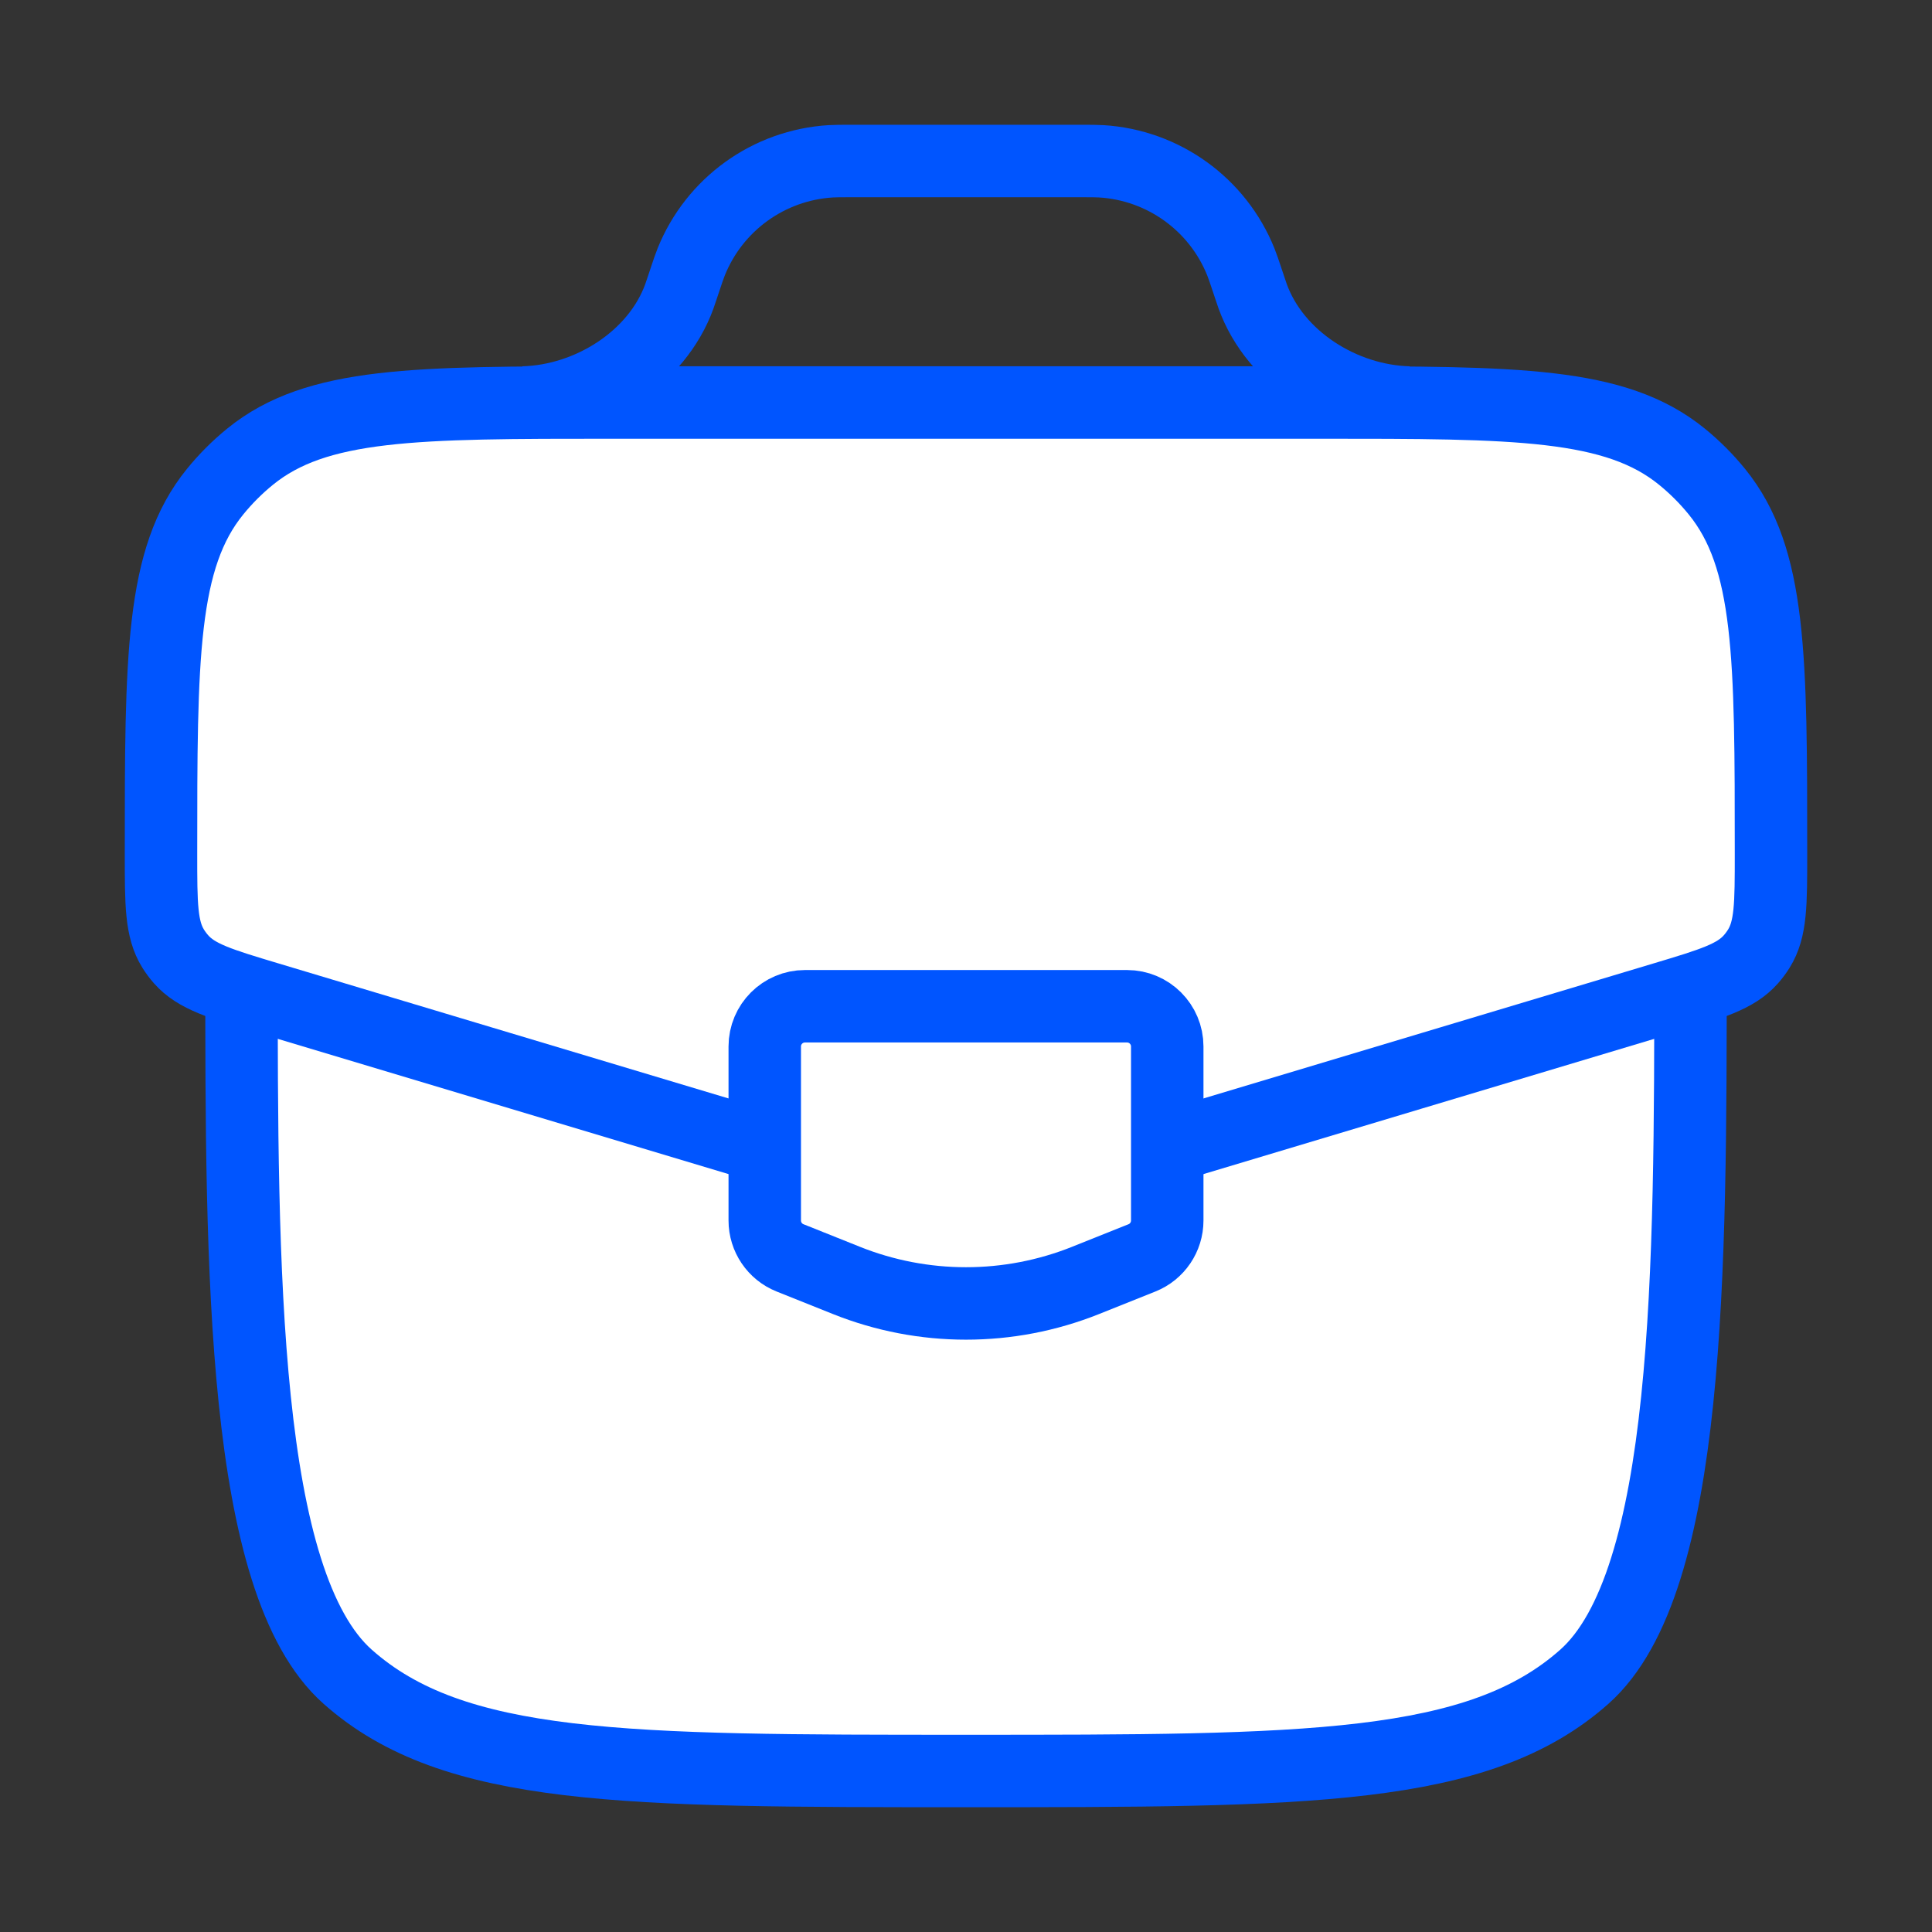
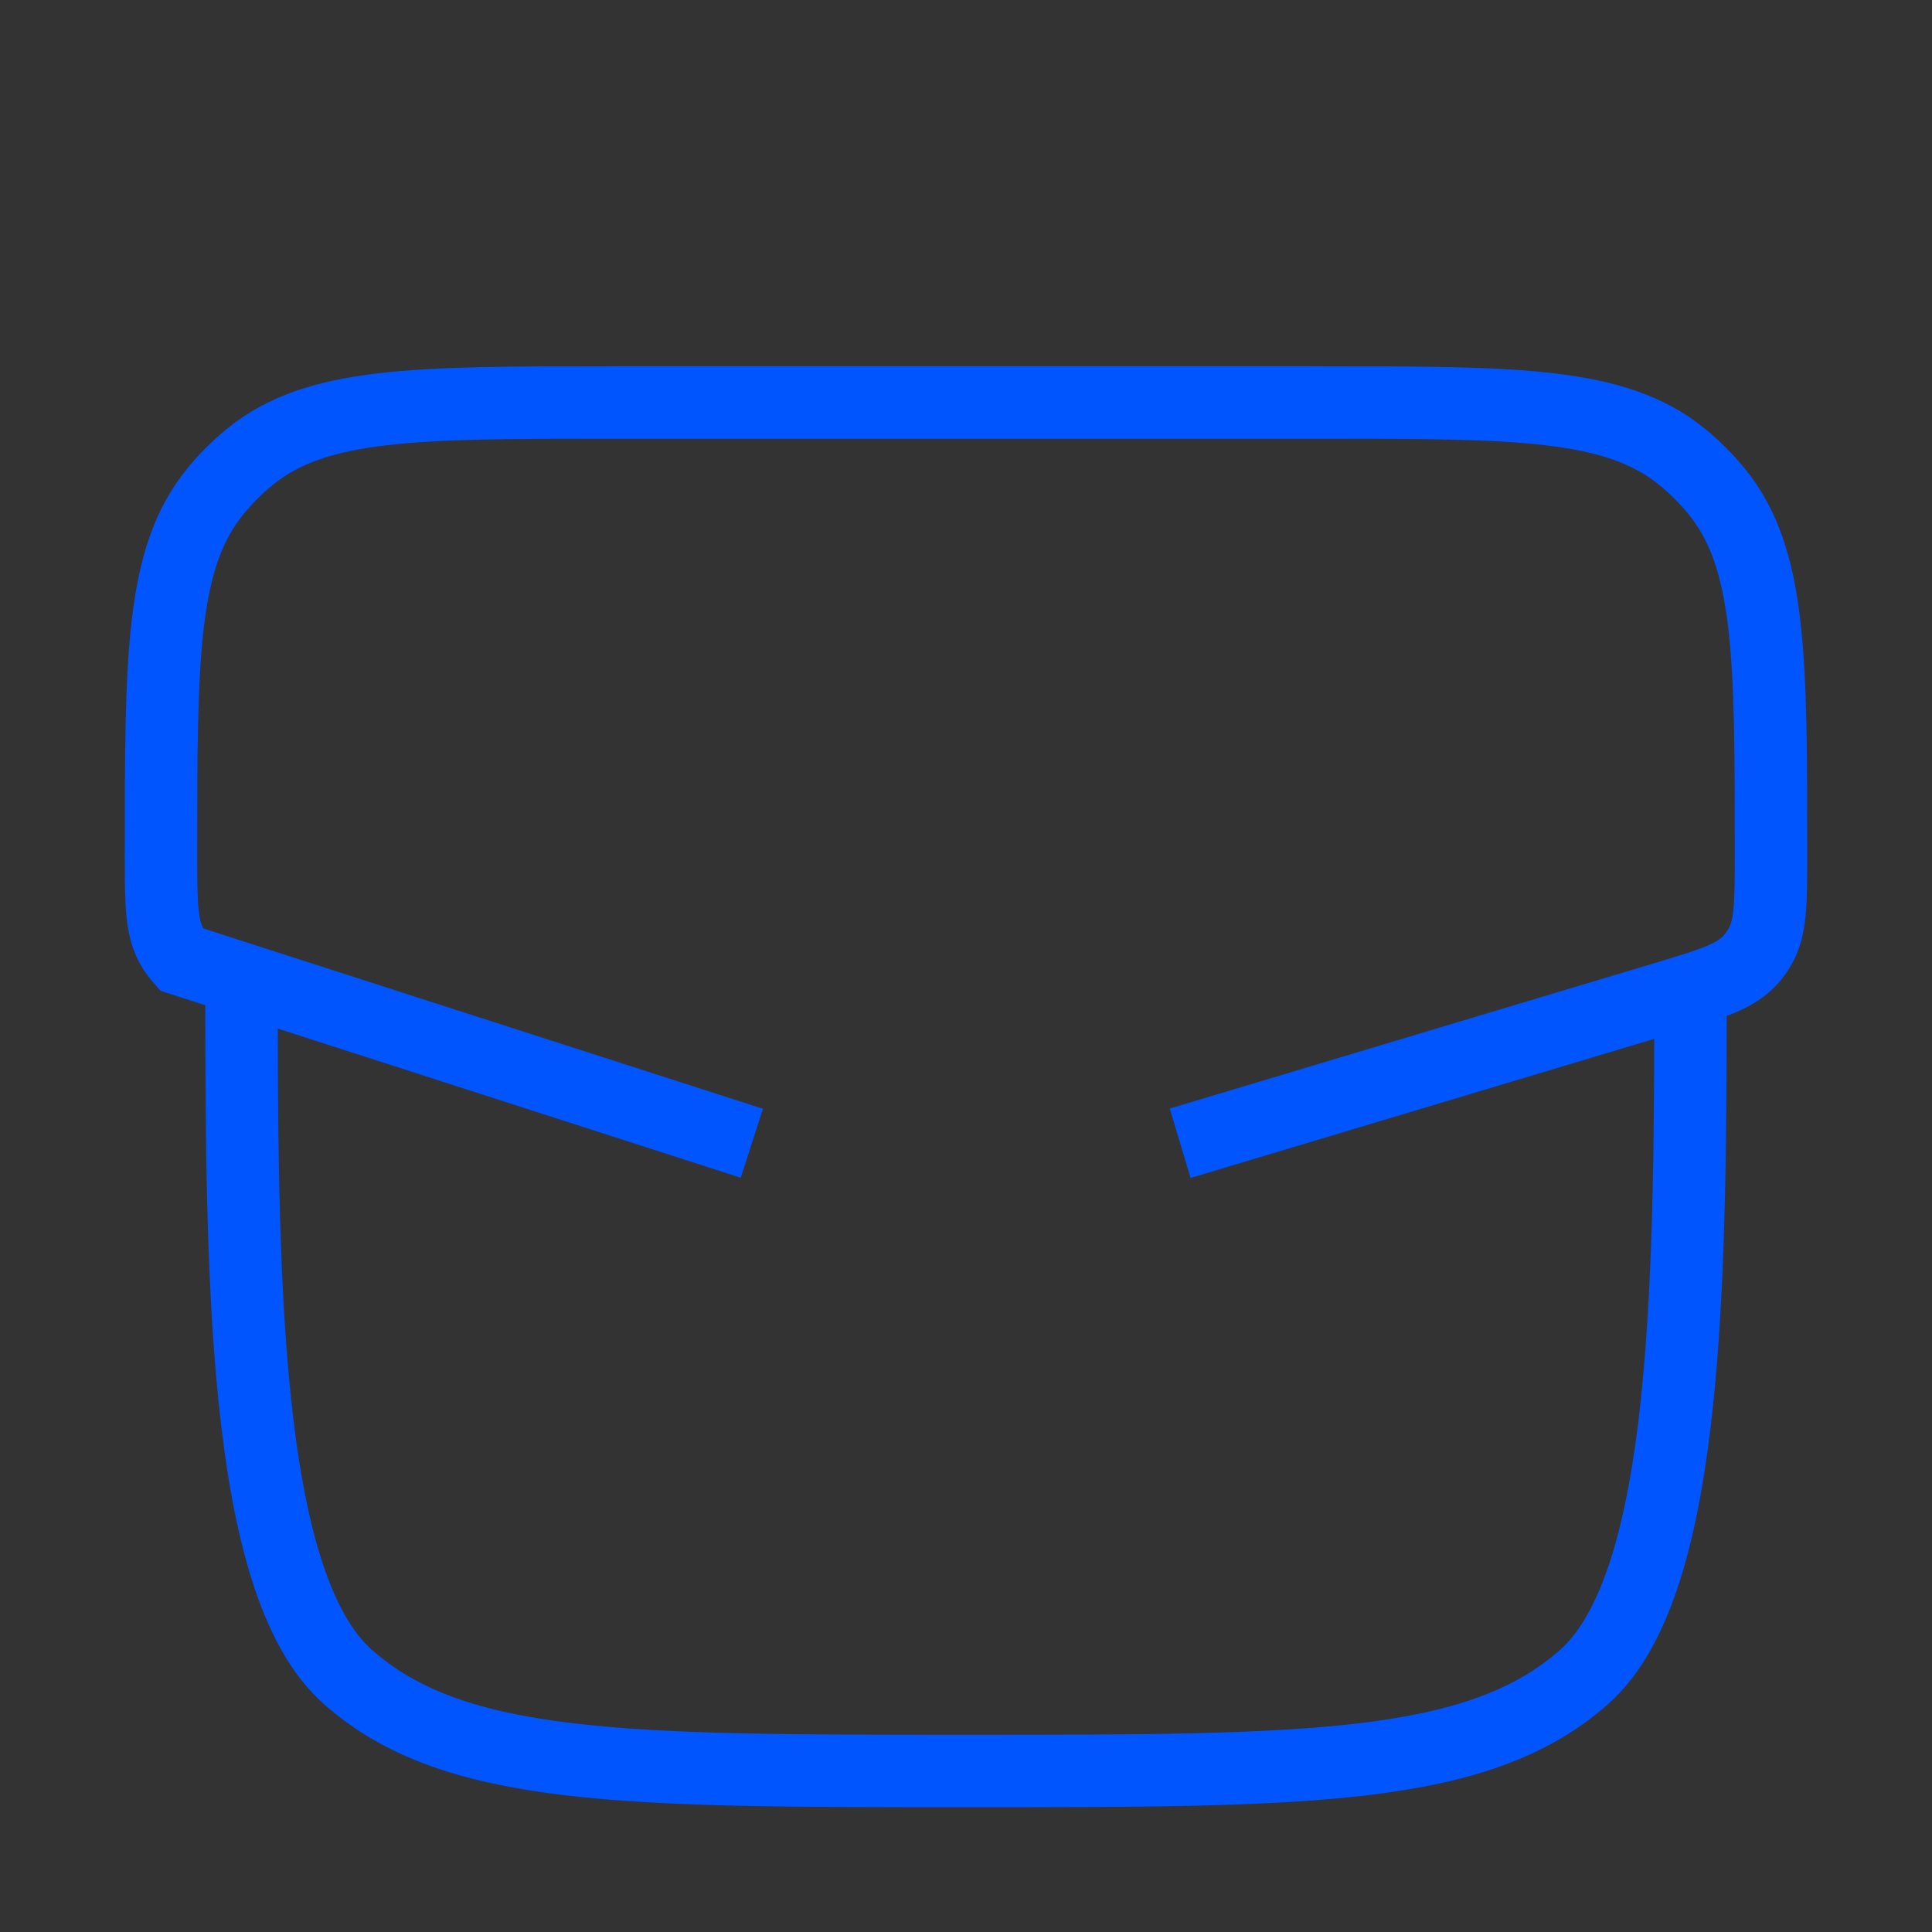
<svg xmlns="http://www.w3.org/2000/svg" width="800" height="800" viewBox="0 0 800 800" fill="none">
  <rect x="0" y="0" width="800" height="800" fill="#333333" stroke="none" />
-   <path d="M100 400C100 525.707 100 655.23 143.934 694.28C187.868 733.333 258.579 733.333 400 733.333C541.42 733.333 612.133 733.333 656.067 694.28C700 655.23 700 525.707 700 400" fill="white" />
  <path d="M100 400C100 525.707 100 655.23 143.934 694.28C187.868 733.333 258.579 733.333 400 733.333C541.42 733.333 612.133 733.333 656.067 694.28C700 655.23 700 525.707 700 400" stroke="#0055FF" stroke-width="30" />
-   <path d="M488.677 473.397L688.92 413.323C708.77 407.37 718.697 404.39 724.993 397.253C726.22 395.863 727.33 394.373 728.307 392.8C733.333 384.717 733.333 374.357 733.333 353.63C733.333 271.959 733.333 231.123 710.9 203.553C706.59 198.254 701.747 193.411 696.447 189.099C668.877 166.667 628.04 166.667 546.37 166.667H253.631C171.959 166.667 131.123 166.667 103.553 189.099C98.254 193.411 93.411 198.254 89.099 203.553C66.667 231.123 66.667 271.959 66.667 353.63C66.667 374.357 66.667 384.717 71.693 392.8C72.672 394.373 73.78 395.863 75.007 397.253C81.305 404.39 91.23 407.37 111.08 413.323L311.323 473.397" fill="white" />
-   <path d="M488.677 473.397L688.92 413.323C708.77 407.37 718.697 404.39 724.993 397.253C726.22 395.863 727.33 394.373 728.307 392.8C733.333 384.717 733.333 374.357 733.333 353.63C733.333 271.959 733.333 231.123 710.9 203.553C706.59 198.254 701.747 193.411 696.447 189.099C668.877 166.667 628.04 166.667 546.37 166.667H253.631C171.959 166.667 131.123 166.667 103.553 189.099C98.254 193.411 93.411 198.254 89.099 203.553C66.667 231.123 66.667 271.959 66.667 353.63C66.667 374.357 66.667 384.717 71.693 392.8C72.672 394.373 73.78 395.863 75.007 397.253C81.305 404.39 91.23 407.37 111.08 413.323L311.323 473.397" stroke="#0055FF" stroke-width="30" />
-   <path d="M216.667 166.667C244.115 165.971 271.975 148.497 281.315 122.677C281.602 121.883 281.897 121 282.486 119.232L283.341 116.667C284.747 112.448 285.45 110.338 286.203 108.467C295.809 84.571 318.32 68.346 344.027 66.789C346.04 66.667 348.263 66.667 352.713 66.667H447.303C451.75 66.667 453.973 66.667 455.987 66.789C481.693 68.346 504.207 84.571 513.813 108.467C514.563 110.338 515.267 112.448 516.673 116.667L517.53 119.232C518.117 120.989 518.413 121.885 518.7 122.677C528.04 148.497 555.887 165.971 583.333 166.667" stroke="#0055FF" stroke-width="30" />
-   <path d="M466.667 416.667H333.333C324.129 416.667 316.667 424.13 316.667 433.333V505.383C316.667 512.197 320.816 518.327 327.143 520.857L350.48 530.193C382.27 542.907 417.73 542.907 449.52 530.193L472.857 520.857C479.183 518.327 483.333 512.197 483.333 505.383V433.333C483.333 424.13 475.87 416.667 466.667 416.667Z" fill="white" stroke="#0055FF" stroke-width="30" stroke-linecap="round" />
+   <path d="M488.677 473.397L688.92 413.323C708.77 407.37 718.697 404.39 724.993 397.253C726.22 395.863 727.33 394.373 728.307 392.8C733.333 384.717 733.333 374.357 733.333 353.63C733.333 271.959 733.333 231.123 710.9 203.553C706.59 198.254 701.747 193.411 696.447 189.099C668.877 166.667 628.04 166.667 546.37 166.667H253.631C171.959 166.667 131.123 166.667 103.553 189.099C98.254 193.411 93.411 198.254 89.099 203.553C66.667 231.123 66.667 271.959 66.667 353.63C66.667 374.357 66.667 384.717 71.693 392.8C72.672 394.373 73.78 395.863 75.007 397.253L311.323 473.397" stroke="#0055FF" stroke-width="30" />
</svg>